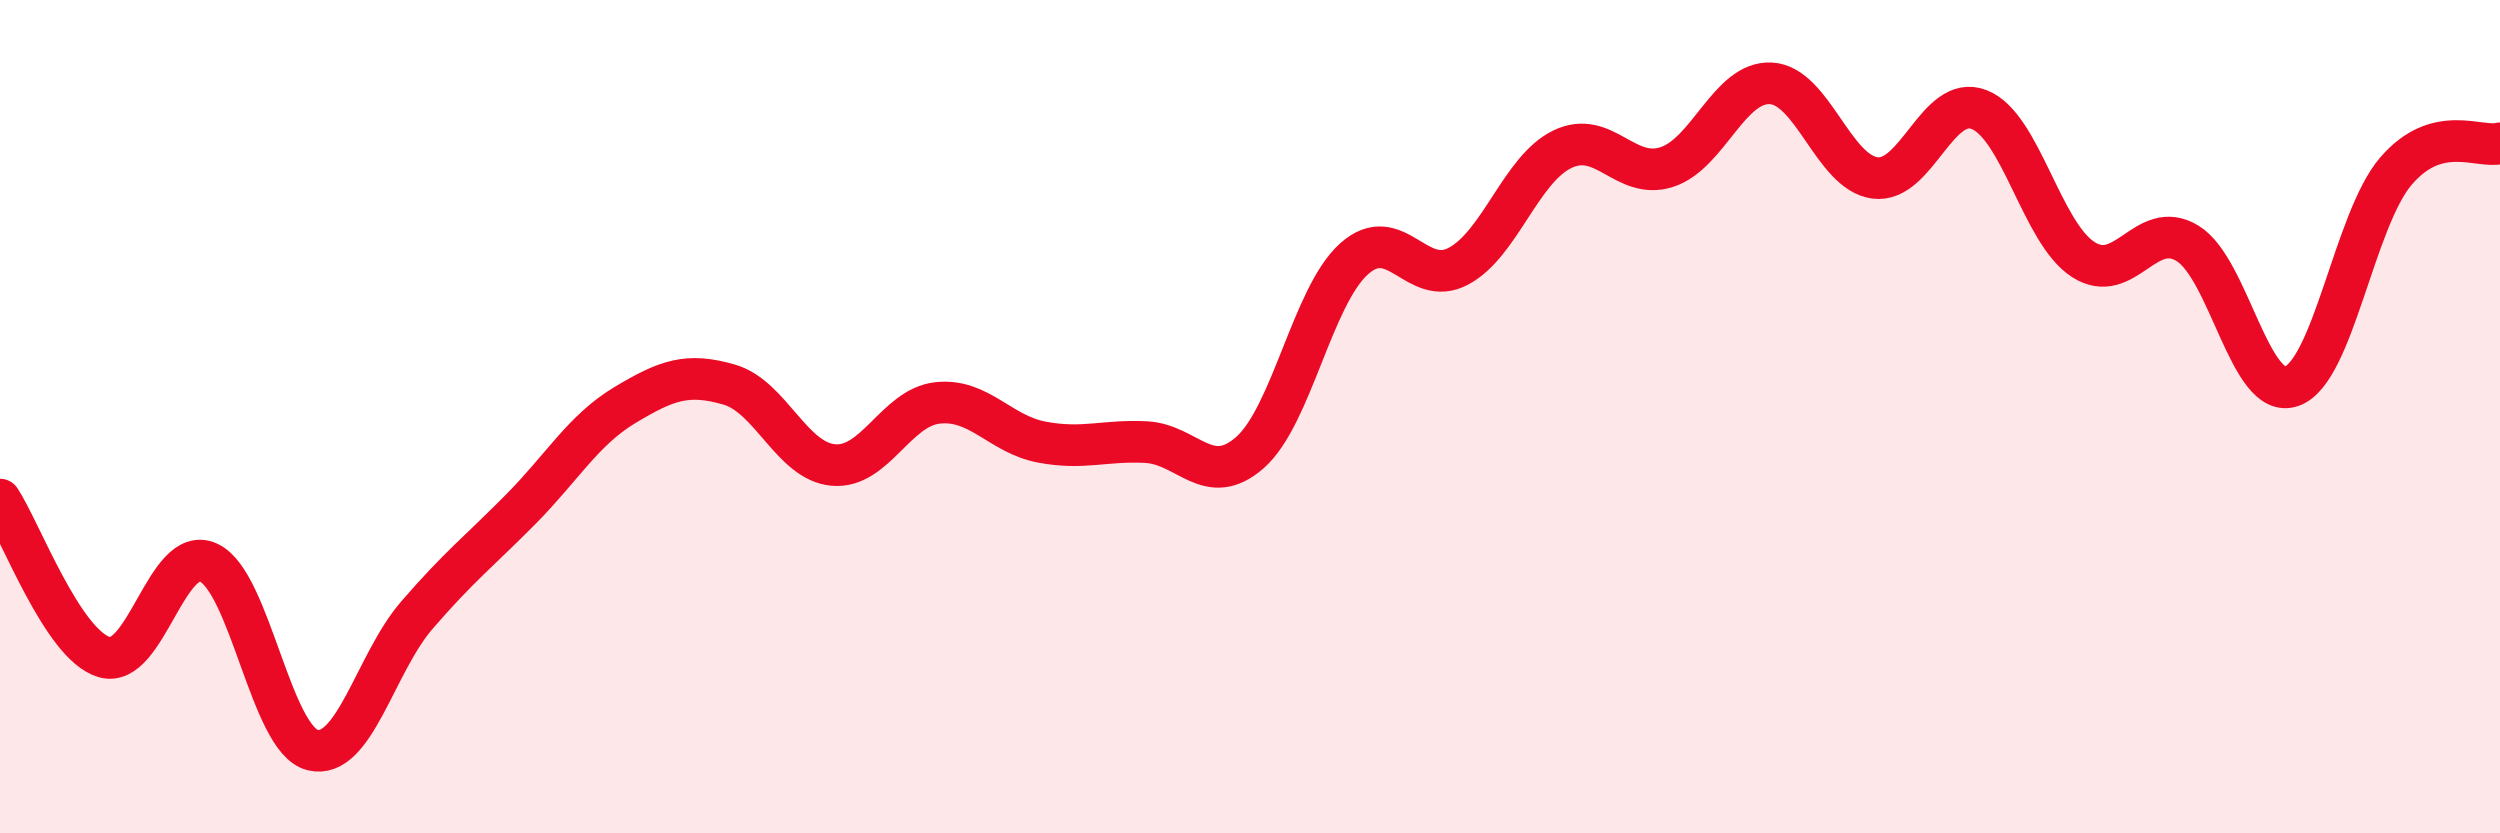
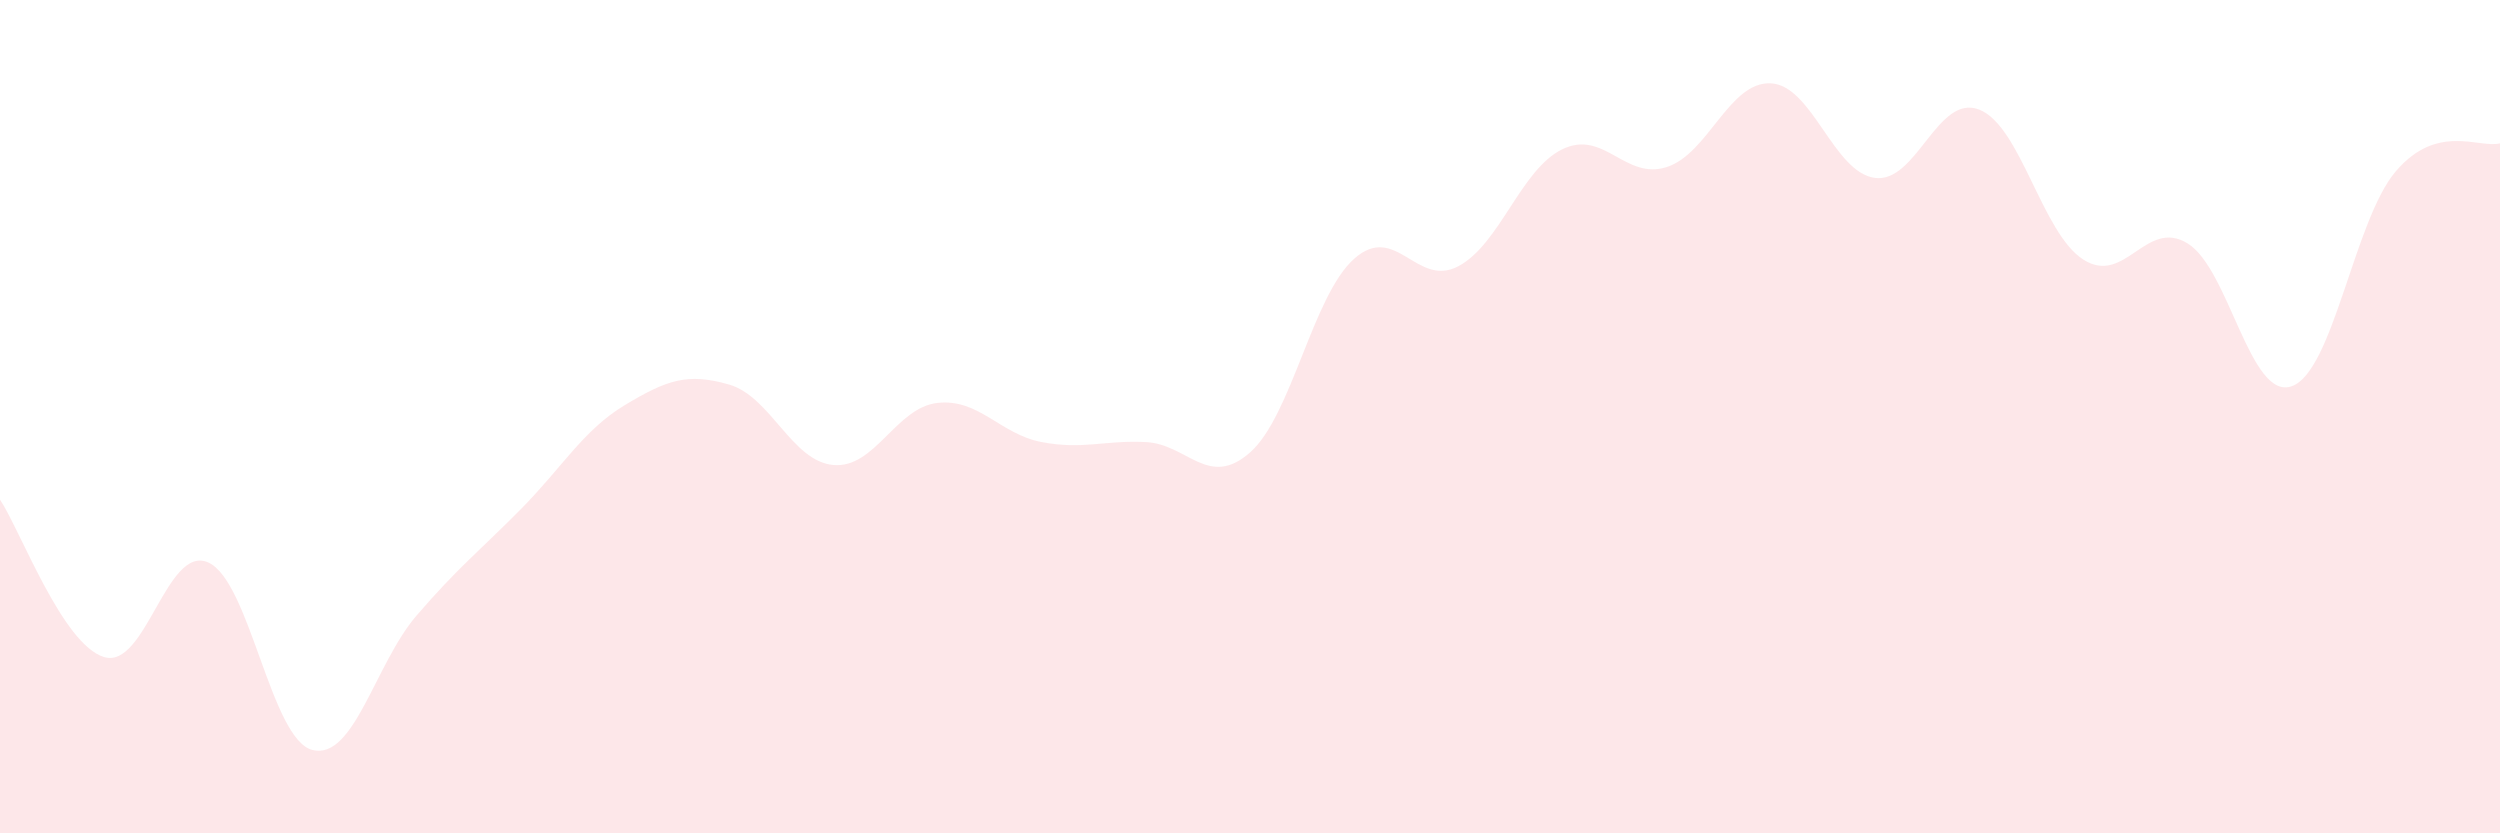
<svg xmlns="http://www.w3.org/2000/svg" width="60" height="20" viewBox="0 0 60 20">
  <path d="M 0,11.99 C 0.5,12.75 1.5,15.47 2.5,15.77 C 3.5,16.07 4,13.05 5,13.5 C 6,13.95 6.5,17.75 7.5,18 C 8.5,18.25 9,15.93 10,14.77 C 11,13.61 11.5,13.23 12.5,12.22 C 13.5,11.21 14,10.32 15,9.72 C 16,9.12 16.5,8.94 17.5,9.23 C 18.5,9.52 19,11.07 20,11.16 C 21,11.25 21.5,9.78 22.5,9.67 C 23.5,9.56 24,10.42 25,10.61 C 26,10.8 26.5,10.56 27.5,10.61 C 28.5,10.66 29,11.74 30,10.86 C 31,9.98 31.5,7.1 32.5,6.21 C 33.5,5.32 34,6.92 35,6.39 C 36,5.86 36.5,4.06 37.5,3.58 C 38.5,3.1 39,4.33 40,4.01 C 41,3.69 41.5,1.95 42.5,2 C 43.5,2.05 44,4.14 45,4.27 C 46,4.4 46.5,2.24 47.5,2.63 C 48.5,3.02 49,5.59 50,6.23 C 51,6.87 51.5,5.23 52.5,5.84 C 53.5,6.45 54,9.62 55,9.27 C 56,8.92 56.5,5.28 57.5,4.11 C 58.5,2.94 59.5,3.57 60,3.44L60 20L0 20Z" fill="#EB0A25" opacity="0.1" stroke-linecap="round" stroke-linejoin="round" />
-   <path d="M 0,11.99 C 0.5,12.75 1.5,15.47 2.5,15.77 C 3.5,16.07 4,13.05 5,13.5 C 6,13.95 6.5,17.75 7.5,18 C 8.5,18.25 9,15.93 10,14.77 C 11,13.61 11.5,13.23 12.5,12.22 C 13.5,11.21 14,10.32 15,9.72 C 16,9.12 16.5,8.94 17.5,9.23 C 18.5,9.52 19,11.07 20,11.16 C 21,11.25 21.5,9.78 22.5,9.67 C 23.5,9.56 24,10.42 25,10.61 C 26,10.8 26.5,10.56 27.5,10.61 C 28.5,10.66 29,11.74 30,10.86 C 31,9.98 31.5,7.1 32.5,6.21 C 33.5,5.32 34,6.92 35,6.39 C 36,5.86 36.5,4.06 37.5,3.58 C 38.5,3.1 39,4.33 40,4.01 C 41,3.69 41.5,1.95 42.5,2 C 43.5,2.05 44,4.14 45,4.27 C 46,4.4 46.5,2.24 47.5,2.63 C 48.5,3.02 49,5.59 50,6.23 C 51,6.87 51.5,5.23 52.5,5.84 C 53.5,6.45 54,9.62 55,9.27 C 56,8.92 56.5,5.28 57.5,4.11 C 58.5,2.94 59.5,3.57 60,3.44" stroke="#EB0A25" stroke-width="1" fill="none" stroke-linecap="round" stroke-linejoin="round" />
</svg>